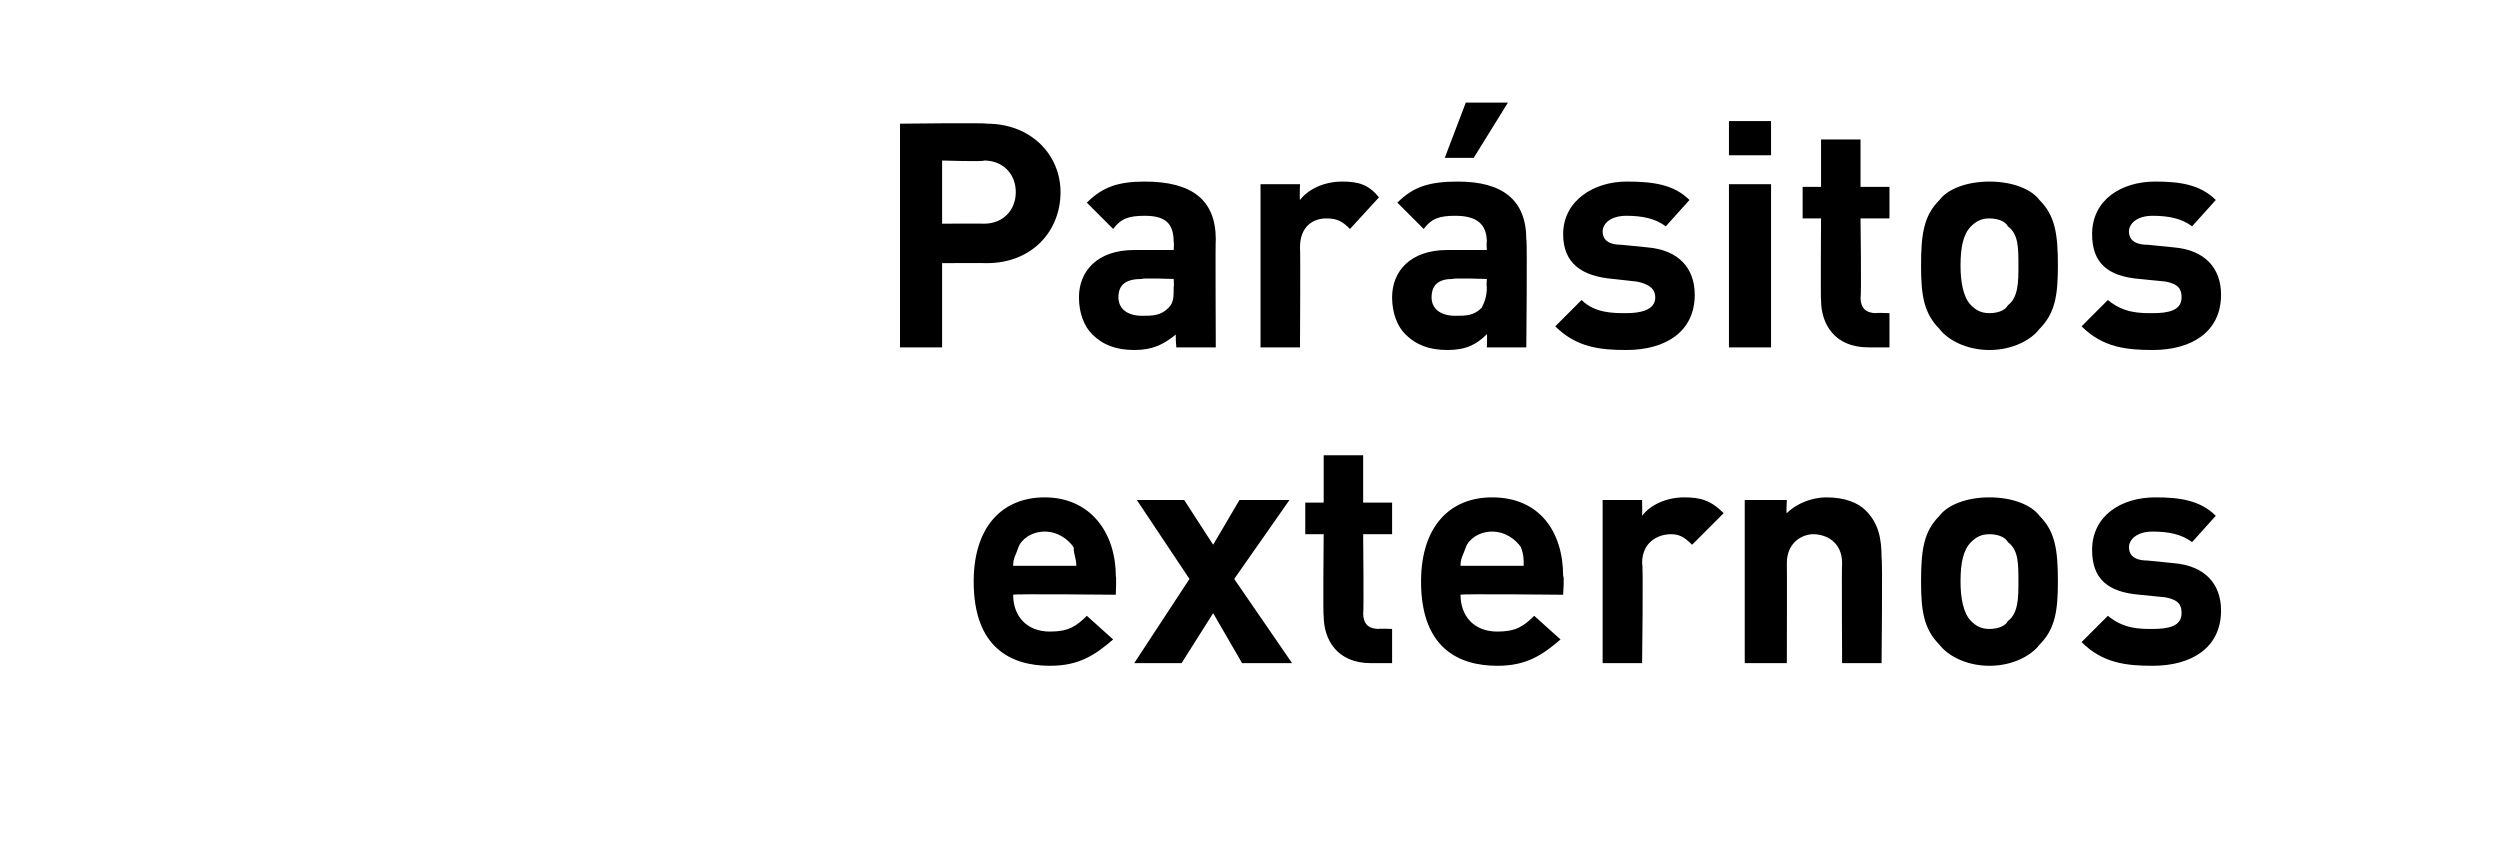
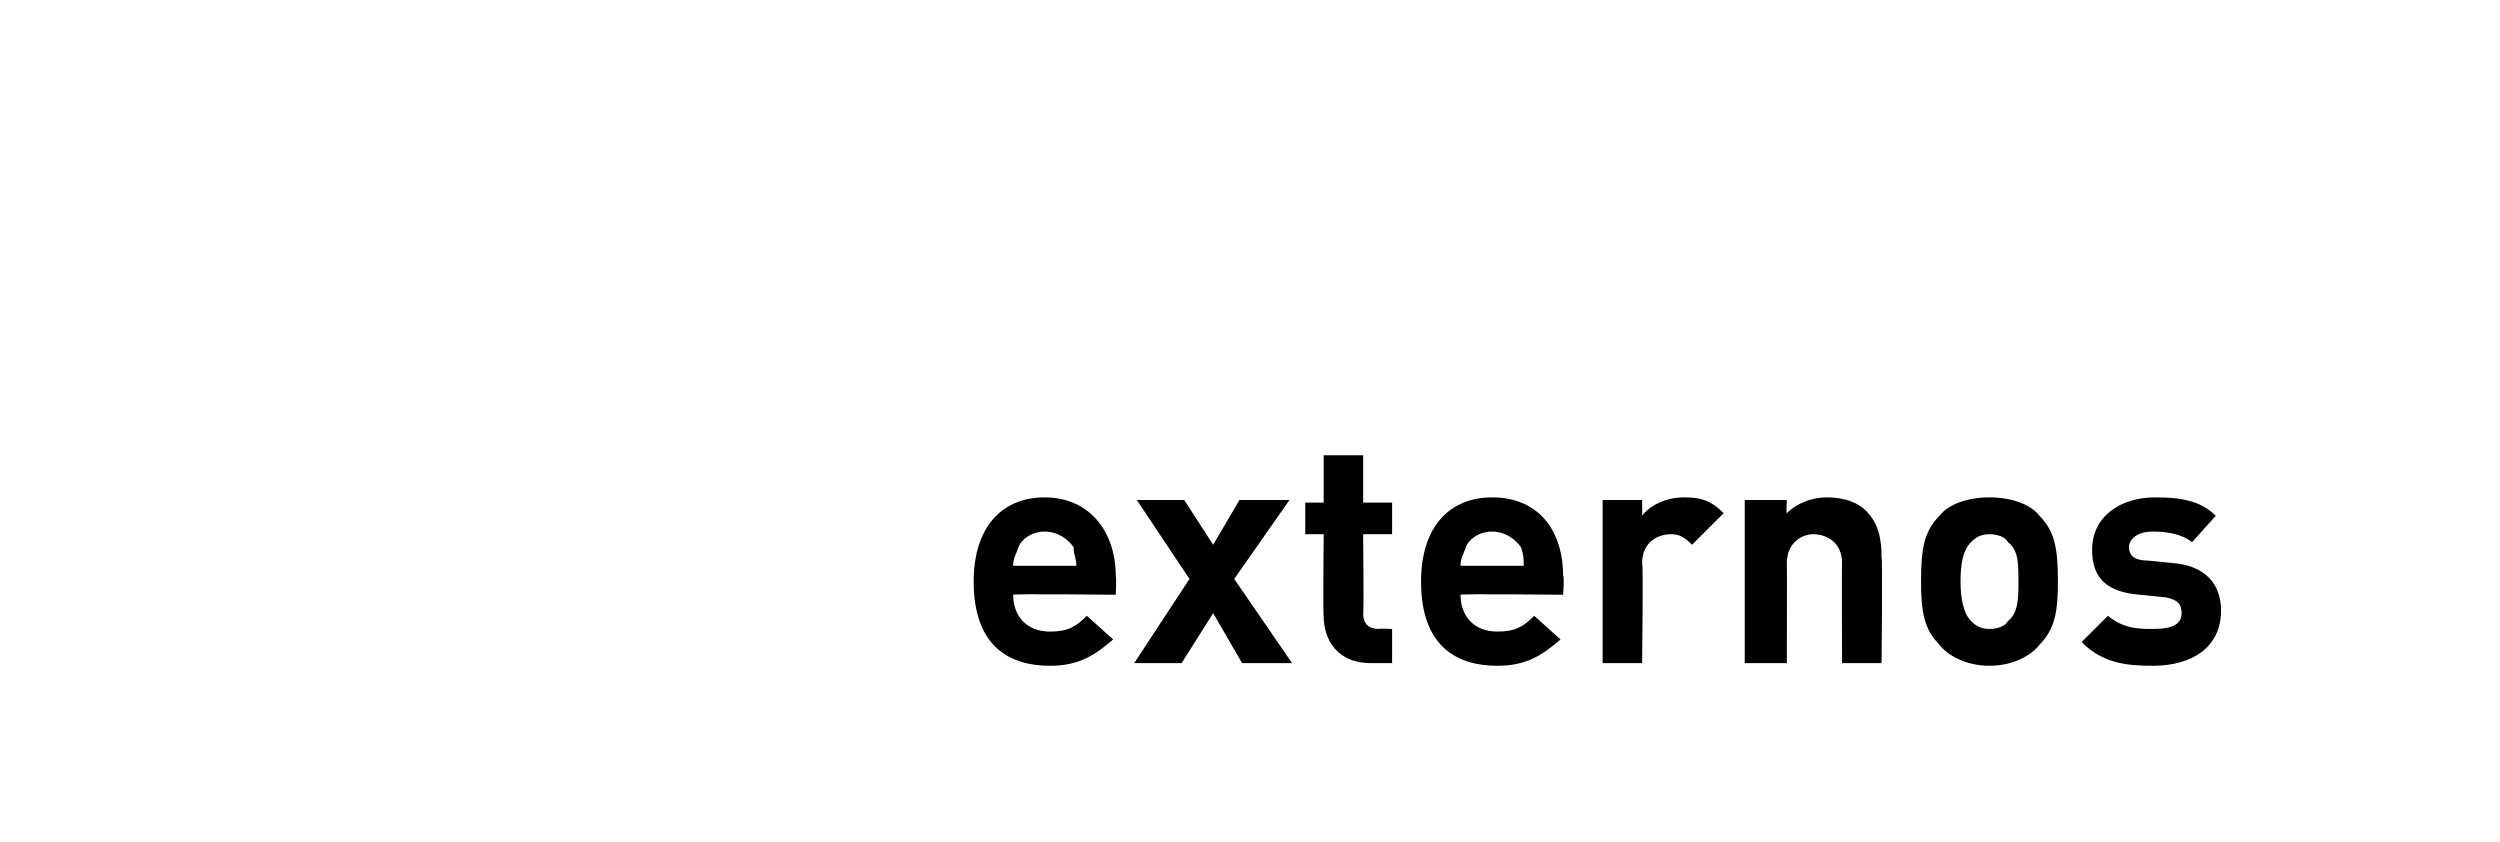
<svg xmlns="http://www.w3.org/2000/svg" version="1.1" width="95px" height="32px" viewBox="0 0 95 32">
  <desc>Par sitos externos</desc>
  <defs />
  <g id="Polygon9743">
    <path d="M 38.5 22.6 C 38.5 23.4 39 24 39.9 24 C 40.6 24 40.9 23.8 41.3 23.4 C 41.3 23.4 42.3 24.3 42.3 24.3 C 41.6 24.9 41 25.3 39.9 25.3 C 38.4 25.3 37 24.6 37 22.1 C 37 20 38.1 18.9 39.7 18.9 C 41.4 18.9 42.4 20.2 42.4 21.9 C 42.43 21.87 42.4 22.6 42.4 22.6 C 42.4 22.6 38.52 22.56 38.5 22.6 Z M 40.8 20.8 C 40.6 20.5 40.2 20.2 39.7 20.2 C 39.2 20.2 38.8 20.5 38.7 20.8 C 38.6 21.1 38.5 21.2 38.5 21.5 C 38.5 21.5 40.9 21.5 40.9 21.5 C 40.9 21.2 40.8 21.1 40.8 20.8 Z M 47.2 25.2 L 46.1 23.3 L 44.9 25.2 L 43.1 25.2 L 45.2 22 L 43.2 19 L 45 19 L 46.1 20.7 L 47.1 19 L 49 19 L 46.9 22 L 49.1 25.2 L 47.2 25.2 Z M 52.1 25.2 C 50.8 25.2 50.3 24.3 50.3 23.4 C 50.27 23.42 50.3 20.3 50.3 20.3 L 49.6 20.3 L 49.6 19.1 L 50.3 19.1 L 50.3 17.3 L 51.8 17.3 L 51.8 19.1 L 52.9 19.1 L 52.9 20.3 L 51.8 20.3 C 51.8 20.3 51.83 23.32 51.8 23.3 C 51.8 23.7 52 23.9 52.4 23.9 C 52.37 23.88 52.9 23.9 52.9 23.9 L 52.9 25.2 C 52.9 25.2 52.08 25.2 52.1 25.2 Z M 55.5 22.6 C 55.5 23.4 56 24 56.9 24 C 57.6 24 57.9 23.8 58.3 23.4 C 58.3 23.4 59.3 24.3 59.3 24.3 C 58.6 24.9 58 25.3 56.9 25.3 C 55.4 25.3 54 24.6 54 22.1 C 54 20 55.1 18.9 56.7 18.9 C 58.5 18.9 59.4 20.2 59.4 21.9 C 59.45 21.87 59.4 22.6 59.4 22.6 C 59.4 22.6 55.53 22.56 55.5 22.6 Z M 57.8 20.8 C 57.6 20.5 57.2 20.2 56.7 20.2 C 56.2 20.2 55.8 20.5 55.7 20.8 C 55.6 21.1 55.5 21.2 55.5 21.5 C 55.5 21.5 57.9 21.5 57.9 21.5 C 57.9 21.2 57.9 21.1 57.8 20.8 Z M 64.3 20.7 C 64 20.4 63.8 20.3 63.5 20.3 C 63 20.3 62.4 20.6 62.4 21.4 C 62.45 21.44 62.4 25.2 62.4 25.2 L 60.9 25.2 L 60.9 19 L 62.4 19 C 62.4 19 62.41 19.55 62.4 19.6 C 62.7 19.2 63.3 18.9 64 18.9 C 64.6 18.9 65 19 65.5 19.5 C 65.5 19.5 64.3 20.7 64.3 20.7 Z M 70 25.2 C 70 25.2 69.98 21.42 70 21.4 C 70 20.6 69.4 20.3 68.9 20.3 C 68.5 20.3 67.9 20.6 67.9 21.4 C 67.91 21.42 67.9 25.2 67.9 25.2 L 66.3 25.2 L 66.3 19 L 67.9 19 C 67.9 19 67.87 19.53 67.9 19.5 C 68.3 19.1 68.9 18.9 69.4 18.9 C 70.1 18.9 70.6 19.1 70.9 19.4 C 71.4 19.9 71.5 20.5 71.5 21.2 C 71.54 21.21 71.5 25.2 71.5 25.2 L 70 25.2 Z M 77.5 24.5 C 77.2 24.9 76.5 25.3 75.6 25.3 C 74.7 25.3 74 24.9 73.7 24.5 C 73.1 23.9 73 23.2 73 22.1 C 73 20.9 73.1 20.2 73.7 19.6 C 74 19.2 74.7 18.9 75.6 18.9 C 76.5 18.9 77.2 19.2 77.5 19.6 C 78.1 20.2 78.2 20.9 78.2 22.1 C 78.2 23.2 78.1 23.9 77.5 24.5 Z M 76.3 20.6 C 76.2 20.4 75.9 20.3 75.6 20.3 C 75.3 20.3 75.1 20.4 74.9 20.6 C 74.6 20.9 74.5 21.4 74.5 22.1 C 74.5 22.7 74.6 23.3 74.9 23.6 C 75.1 23.8 75.3 23.9 75.6 23.9 C 75.9 23.9 76.2 23.8 76.3 23.6 C 76.7 23.3 76.7 22.7 76.7 22.1 C 76.7 21.4 76.7 20.9 76.3 20.6 Z M 81.8 25.3 C 80.8 25.3 79.9 25.2 79.1 24.4 C 79.1 24.4 80.1 23.4 80.1 23.4 C 80.7 23.9 81.3 23.9 81.8 23.9 C 82.4 23.9 82.9 23.8 82.9 23.3 C 82.9 23 82.8 22.8 82.3 22.7 C 82.3 22.7 81.3 22.6 81.3 22.6 C 80.1 22.5 79.5 22 79.5 20.9 C 79.5 19.6 80.6 18.9 81.9 18.9 C 82.8 18.9 83.6 19 84.2 19.6 C 84.2 19.6 83.3 20.6 83.3 20.6 C 82.9 20.3 82.4 20.2 81.8 20.2 C 81.2 20.2 80.9 20.5 80.9 20.8 C 80.9 21 81 21.3 81.6 21.3 C 81.6 21.3 82.6 21.4 82.6 21.4 C 83.8 21.5 84.4 22.2 84.4 23.2 C 84.4 24.6 83.3 25.3 81.8 25.3 Z " stroke="none" fill="#000" />
  </g>
  <g id="Polygon9742">
-     <path d="M 37.5 10 C 37.46 9.99 35.8 10 35.8 10 L 35.8 13.2 L 34.2 13.2 L 34.2 4.7 C 34.2 4.7 37.46 4.66 37.5 4.7 C 39.2 4.7 40.3 5.9 40.3 7.3 C 40.3 8.8 39.2 10 37.5 10 Z M 37.4 6.1 C 37.38 6.15 35.8 6.1 35.8 6.1 L 35.8 8.5 C 35.8 8.5 37.38 8.49 37.4 8.5 C 38.1 8.5 38.6 8 38.6 7.3 C 38.6 6.6 38.1 6.1 37.4 6.1 Z M 44.7 13.2 C 44.7 13.2 44.65 12.66 44.7 12.7 C 44.2 13.1 43.8 13.3 43.1 13.3 C 42.4 13.3 41.9 13.1 41.5 12.7 C 41.2 12.4 41 11.9 41 11.3 C 41 10.3 41.7 9.5 43.1 9.5 C 43.14 9.5 44.6 9.5 44.6 9.5 C 44.6 9.5 44.62 9.18 44.6 9.2 C 44.6 8.5 44.3 8.2 43.5 8.2 C 42.9 8.2 42.6 8.3 42.3 8.7 C 42.3 8.7 41.3 7.7 41.3 7.7 C 41.9 7.1 42.5 6.9 43.5 6.9 C 45.3 6.9 46.2 7.6 46.2 9.1 C 46.18 9.09 46.2 13.2 46.2 13.2 L 44.7 13.2 Z M 44.6 10.6 C 44.6 10.6 43.38 10.56 43.4 10.6 C 42.8 10.6 42.5 10.8 42.5 11.3 C 42.5 11.7 42.8 12 43.4 12 C 43.8 12 44.1 12 44.4 11.7 C 44.6 11.5 44.6 11.3 44.6 10.9 C 44.62 10.9 44.6 10.6 44.6 10.6 Z M 51.3 8.7 C 51 8.4 50.8 8.3 50.4 8.3 C 49.9 8.3 49.4 8.6 49.4 9.4 C 49.42 9.44 49.4 13.2 49.4 13.2 L 47.9 13.2 L 47.9 7 L 49.4 7 C 49.4 7 49.38 7.55 49.4 7.6 C 49.7 7.2 50.3 6.9 51 6.9 C 51.6 6.9 52 7 52.4 7.5 C 52.4 7.5 51.3 8.7 51.3 8.7 Z M 56 6 L 54.9 6 L 55.7 3.9 L 57.3 3.9 L 56 6 Z M 56.5 13.2 C 56.5 13.2 56.52 12.66 56.5 12.7 C 56.1 13.1 55.7 13.3 55 13.3 C 54.3 13.3 53.8 13.1 53.4 12.7 C 53.1 12.4 52.9 11.9 52.9 11.3 C 52.9 10.3 53.6 9.5 55 9.5 C 55.01 9.5 56.5 9.5 56.5 9.5 C 56.5 9.5 56.48 9.18 56.5 9.2 C 56.5 8.5 56.1 8.2 55.3 8.2 C 54.7 8.2 54.4 8.3 54.1 8.7 C 54.1 8.7 53.1 7.7 53.1 7.7 C 53.7 7.1 54.3 6.9 55.4 6.9 C 57.1 6.9 58 7.6 58 9.1 C 58.04 9.09 58 13.2 58 13.2 L 56.5 13.2 Z M 56.5 10.6 C 56.5 10.6 55.25 10.56 55.2 10.6 C 54.7 10.6 54.4 10.8 54.4 11.3 C 54.4 11.7 54.7 12 55.3 12 C 55.7 12 56 12 56.3 11.7 C 56.4 11.5 56.5 11.3 56.5 10.9 C 56.48 10.9 56.5 10.6 56.5 10.6 Z M 61.8 13.3 C 60.8 13.3 59.9 13.2 59.1 12.4 C 59.1 12.4 60.1 11.4 60.1 11.4 C 60.6 11.9 61.3 11.9 61.8 11.9 C 62.3 11.9 62.9 11.8 62.9 11.3 C 62.9 11 62.7 10.8 62.2 10.7 C 62.2 10.7 61.3 10.6 61.3 10.6 C 60.1 10.5 59.4 10 59.4 8.9 C 59.4 7.6 60.6 6.9 61.8 6.9 C 62.8 6.9 63.6 7 64.2 7.6 C 64.2 7.6 63.3 8.6 63.3 8.6 C 62.9 8.3 62.4 8.2 61.8 8.2 C 61.2 8.2 60.9 8.5 60.9 8.8 C 60.9 9 61 9.3 61.6 9.3 C 61.6 9.3 62.6 9.4 62.6 9.4 C 63.8 9.5 64.4 10.2 64.4 11.2 C 64.4 12.6 63.3 13.3 61.8 13.3 Z M 65.7 5.9 L 65.7 4.6 L 67.3 4.6 L 67.3 5.9 L 65.7 5.9 Z M 65.7 13.2 L 65.7 7 L 67.3 7 L 67.3 13.2 L 65.7 13.2 Z M 71 13.2 C 69.7 13.2 69.2 12.3 69.2 11.4 C 69.18 11.42 69.2 8.3 69.2 8.3 L 68.5 8.3 L 68.5 7.1 L 69.2 7.1 L 69.2 5.3 L 70.7 5.3 L 70.7 7.1 L 71.8 7.1 L 71.8 8.3 L 70.7 8.3 C 70.7 8.3 70.74 11.32 70.7 11.3 C 70.7 11.7 70.9 11.9 71.3 11.9 C 71.28 11.88 71.8 11.9 71.8 11.9 L 71.8 13.2 C 71.8 13.2 70.99 13.2 71 13.2 Z M 77.5 12.5 C 77.2 12.9 76.5 13.3 75.6 13.3 C 74.7 13.3 74 12.9 73.7 12.5 C 73.1 11.9 73 11.2 73 10.1 C 73 8.9 73.1 8.2 73.7 7.6 C 74 7.2 74.7 6.9 75.6 6.9 C 76.5 6.9 77.2 7.2 77.5 7.6 C 78.1 8.2 78.2 8.9 78.2 10.1 C 78.2 11.2 78.1 11.9 77.5 12.5 Z M 76.3 8.6 C 76.2 8.4 75.9 8.3 75.6 8.3 C 75.3 8.3 75.1 8.4 74.9 8.6 C 74.6 8.9 74.5 9.4 74.5 10.1 C 74.5 10.7 74.6 11.3 74.9 11.6 C 75.1 11.8 75.3 11.9 75.6 11.9 C 75.9 11.9 76.2 11.8 76.3 11.6 C 76.7 11.3 76.7 10.7 76.7 10.1 C 76.7 9.4 76.7 8.9 76.3 8.6 Z M 81.8 13.3 C 80.8 13.3 79.9 13.2 79.1 12.4 C 79.1 12.4 80.1 11.4 80.1 11.4 C 80.7 11.9 81.3 11.9 81.8 11.9 C 82.4 11.9 82.9 11.8 82.9 11.3 C 82.9 11 82.8 10.8 82.3 10.7 C 82.3 10.7 81.3 10.6 81.3 10.6 C 80.1 10.5 79.5 10 79.5 8.9 C 79.5 7.6 80.6 6.9 81.9 6.9 C 82.8 6.9 83.6 7 84.2 7.6 C 84.2 7.6 83.3 8.6 83.3 8.6 C 82.9 8.3 82.4 8.2 81.8 8.2 C 81.2 8.2 80.9 8.5 80.9 8.8 C 80.9 9 81 9.3 81.6 9.3 C 81.6 9.3 82.6 9.4 82.6 9.4 C 83.8 9.5 84.4 10.2 84.4 11.2 C 84.4 12.6 83.3 13.3 81.8 13.3 Z " stroke="none" fill="#000" />
-   </g>
+     </g>
</svg>